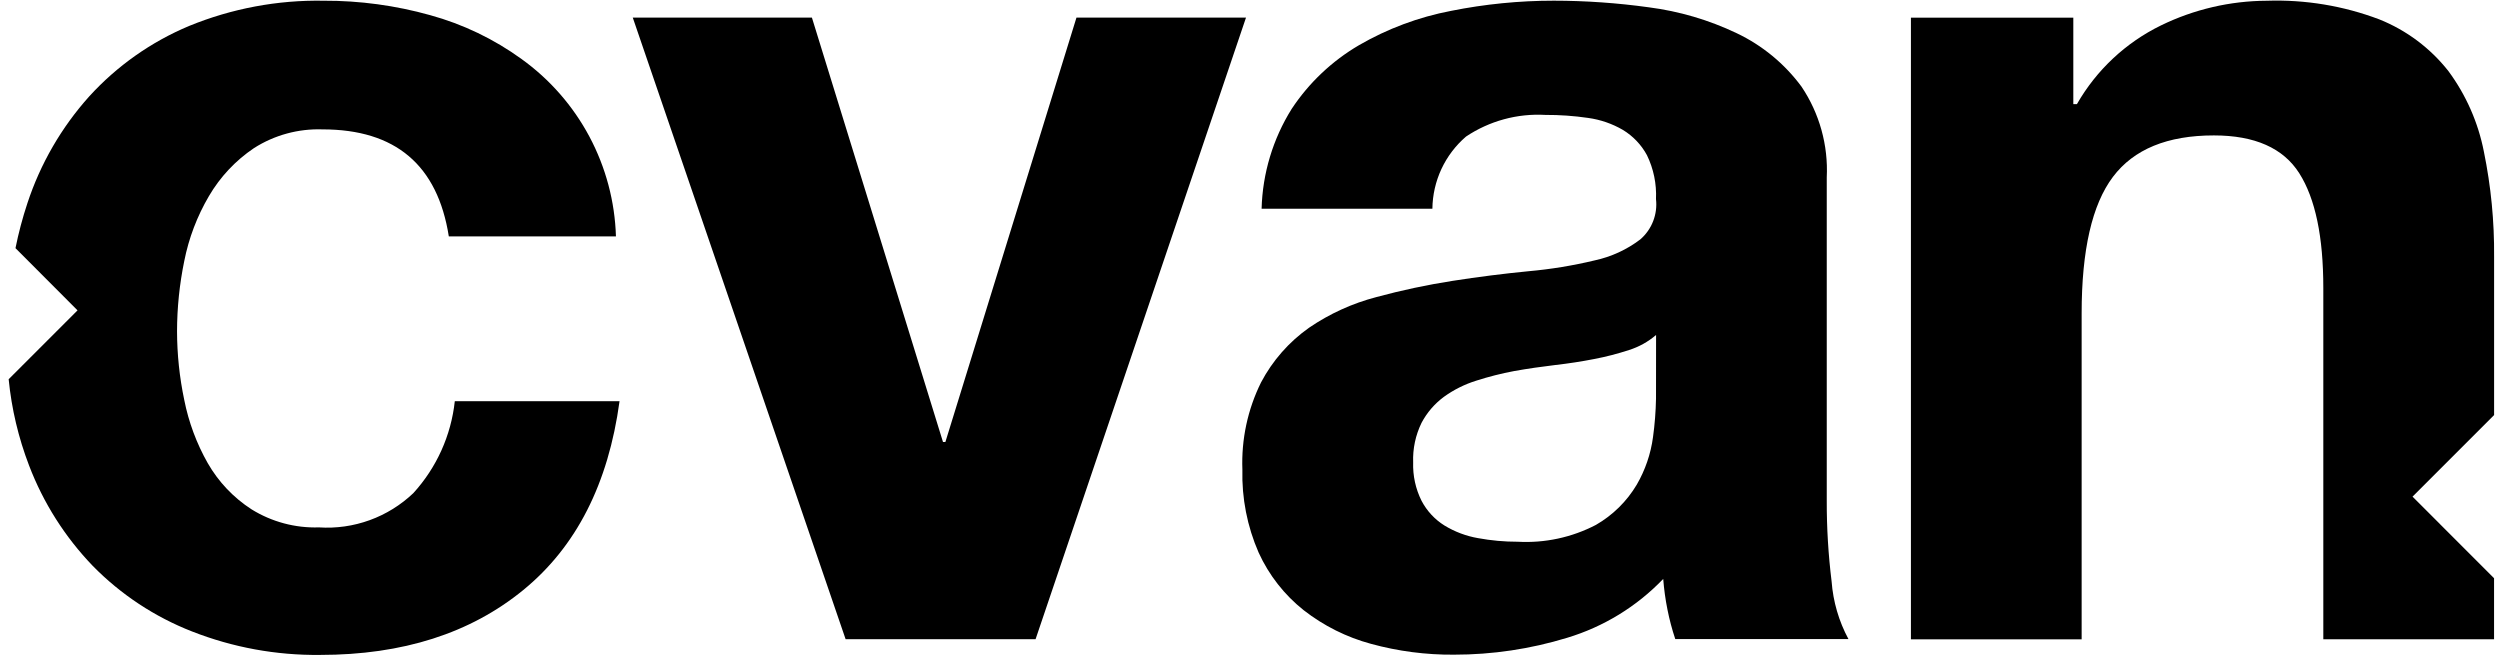
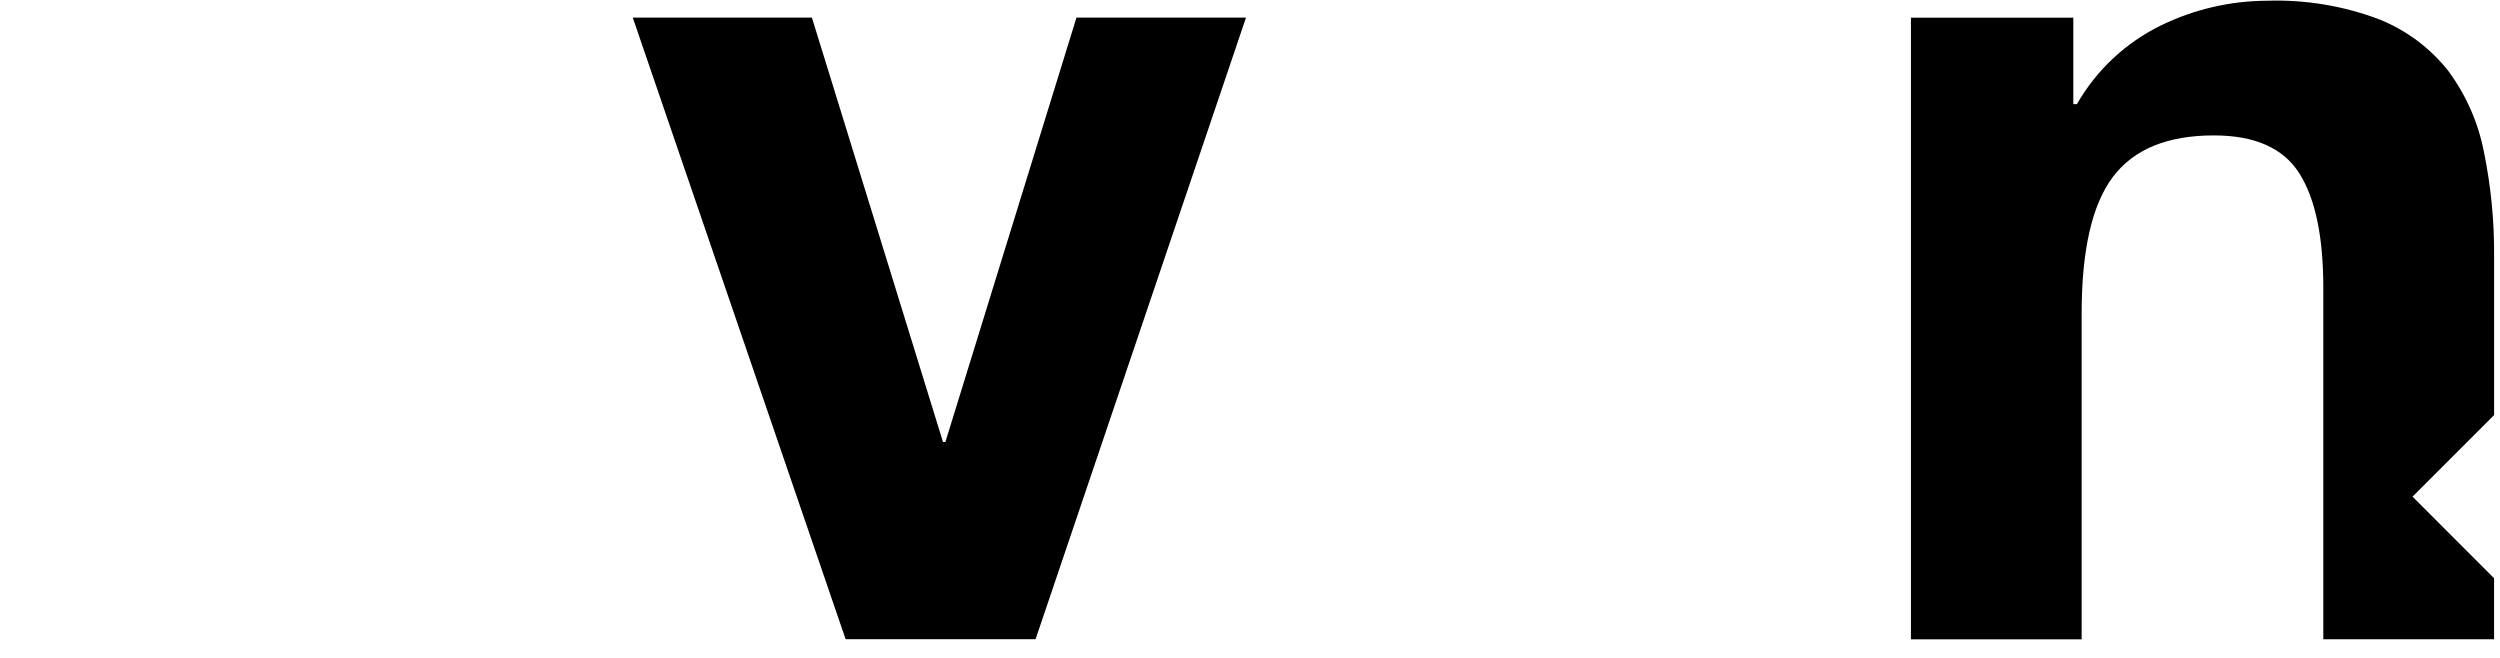
<svg xmlns="http://www.w3.org/2000/svg" fill="none" viewBox="0 0 114 30" height="30" width="114">
  <path fill="currentColor" d="M49.087 0.802L43.11 20.154H43L37.023 0.802H28.854L38.56 29.148H47.222L56.818 0.802H49.087Z" />
-   <path fill="currentColor" d="M18.848 22.487C18.277 23.031 17.6 23.45 16.859 23.719C16.118 23.988 15.329 24.101 14.543 24.049C13.461 24.084 12.393 23.797 11.472 23.227C10.646 22.694 9.96 21.97 9.471 21.116C8.963 20.22 8.602 19.248 8.402 18.238C8.186 17.21 8.076 16.163 8.073 15.112C8.075 14.034 8.185 12.96 8.402 11.904C8.608 10.861 8.988 9.86 9.526 8.944C10.038 8.068 10.741 7.319 11.582 6.753C12.514 6.159 13.604 5.862 14.708 5.9C18.034 5.9 19.953 7.526 20.466 10.78H28.087C28.039 9.191 27.625 7.636 26.879 6.233C26.132 4.831 25.073 3.619 23.783 2.692C22.525 1.78 21.113 1.103 19.616 0.691C18.036 0.249 16.403 0.027 14.763 0.033C12.659 -0.005 10.569 0.387 8.622 1.184C6.89 1.91 5.337 3.004 4.072 4.392C2.803 5.805 1.841 7.467 1.248 9.271C1.026 9.941 0.845 10.624 0.706 11.316L3.535 14.152L0.395 17.292C0.527 18.64 0.841 19.964 1.326 21.228C1.977 22.934 2.966 24.491 4.232 25.807C5.512 27.111 7.054 28.129 8.756 28.794C10.616 29.524 12.6 29.887 14.598 29.864C18.362 29.864 21.451 28.877 23.864 26.903C26.278 24.928 27.74 22.059 28.251 18.295H20.739C20.57 19.858 19.907 21.326 18.848 22.487Z" />
  <path fill="currentColor" d="M110.011 22.647L113.731 18.927V11.713C113.745 10.102 113.589 8.494 113.265 6.915C113.005 5.586 112.452 4.331 111.647 3.241C110.821 2.192 109.734 1.379 108.495 0.883C106.859 0.264 105.116 -0.024 103.368 0.034C101.696 0.041 100.048 0.425 98.545 1.157C96.935 1.942 95.597 3.194 94.707 4.749H94.543V0.805H87.138V29.153H94.923V14.29C94.923 11.402 95.399 9.328 96.349 8.066C97.299 6.805 98.835 6.174 100.955 6.175C102.819 6.175 104.117 6.751 104.848 7.902C105.579 9.054 105.945 10.799 105.943 13.139V29.149H113.729V26.367L110.011 22.647Z" />
-   <path fill="currentColor" d="M83.3 22.842V8.09C83.372 6.623 82.969 5.171 82.149 3.951C81.377 2.906 80.361 2.068 79.187 1.511C77.924 0.909 76.573 0.512 75.185 0.333C73.749 0.134 72.303 0.033 70.853 0.031C69.279 0.031 67.709 0.187 66.166 0.496C64.69 0.778 63.272 1.307 61.971 2.06C60.739 2.781 59.688 3.775 58.9 4.966C58.046 6.333 57.572 7.905 57.529 9.517H65.317C65.324 8.891 65.465 8.274 65.729 7.706C65.994 7.139 66.376 6.635 66.851 6.227C67.918 5.514 69.188 5.167 70.469 5.24C71.121 5.237 71.772 5.283 72.417 5.377C72.977 5.454 73.517 5.64 74.006 5.925C74.467 6.205 74.845 6.602 75.101 7.076C75.404 7.698 75.545 8.387 75.513 9.078C75.553 9.419 75.508 9.764 75.384 10.085C75.26 10.405 75.059 10.69 74.8 10.915C74.185 11.384 73.473 11.711 72.717 11.874C71.725 12.112 70.717 12.277 69.701 12.368C68.567 12.478 67.415 12.624 66.246 12.806C65.073 12.989 63.911 13.236 62.765 13.546C61.669 13.832 60.63 14.305 59.694 14.944C58.777 15.591 58.026 16.446 57.503 17.439C56.893 18.672 56.601 20.039 56.653 21.414C56.62 22.714 56.873 24.006 57.394 25.198C57.861 26.224 58.566 27.125 59.449 27.826C60.361 28.537 61.405 29.059 62.52 29.36C63.753 29.697 65.025 29.863 66.303 29.853C68.05 29.854 69.787 29.595 71.457 29.085C73.126 28.582 74.637 27.657 75.843 26.399C75.879 26.868 75.943 27.335 76.036 27.797C76.126 28.252 76.245 28.7 76.392 29.14H84.288C83.851 28.327 83.59 27.431 83.521 26.511C83.371 25.294 83.297 24.069 83.3 22.842ZM75.514 18.181C75.503 18.767 75.457 19.352 75.377 19.933C75.275 20.697 75.023 21.433 74.637 22.099C74.184 22.862 73.542 23.494 72.773 23.936C71.675 24.507 70.444 24.772 69.209 24.703C68.602 24.704 67.996 24.649 67.399 24.539C66.857 24.445 66.336 24.249 65.866 23.962C65.425 23.687 65.066 23.299 64.824 22.839C64.552 22.296 64.421 21.694 64.44 21.087C64.417 20.461 64.549 19.84 64.824 19.278C65.07 18.814 65.417 18.411 65.839 18.098C66.289 17.773 66.789 17.523 67.319 17.358C67.885 17.176 68.462 17.03 69.046 16.92C69.667 16.81 70.289 16.719 70.911 16.646C71.532 16.575 72.126 16.483 72.693 16.372C73.231 16.27 73.762 16.132 74.283 15.961C74.737 15.818 75.156 15.585 75.517 15.275L75.514 18.181Z" />
</svg>